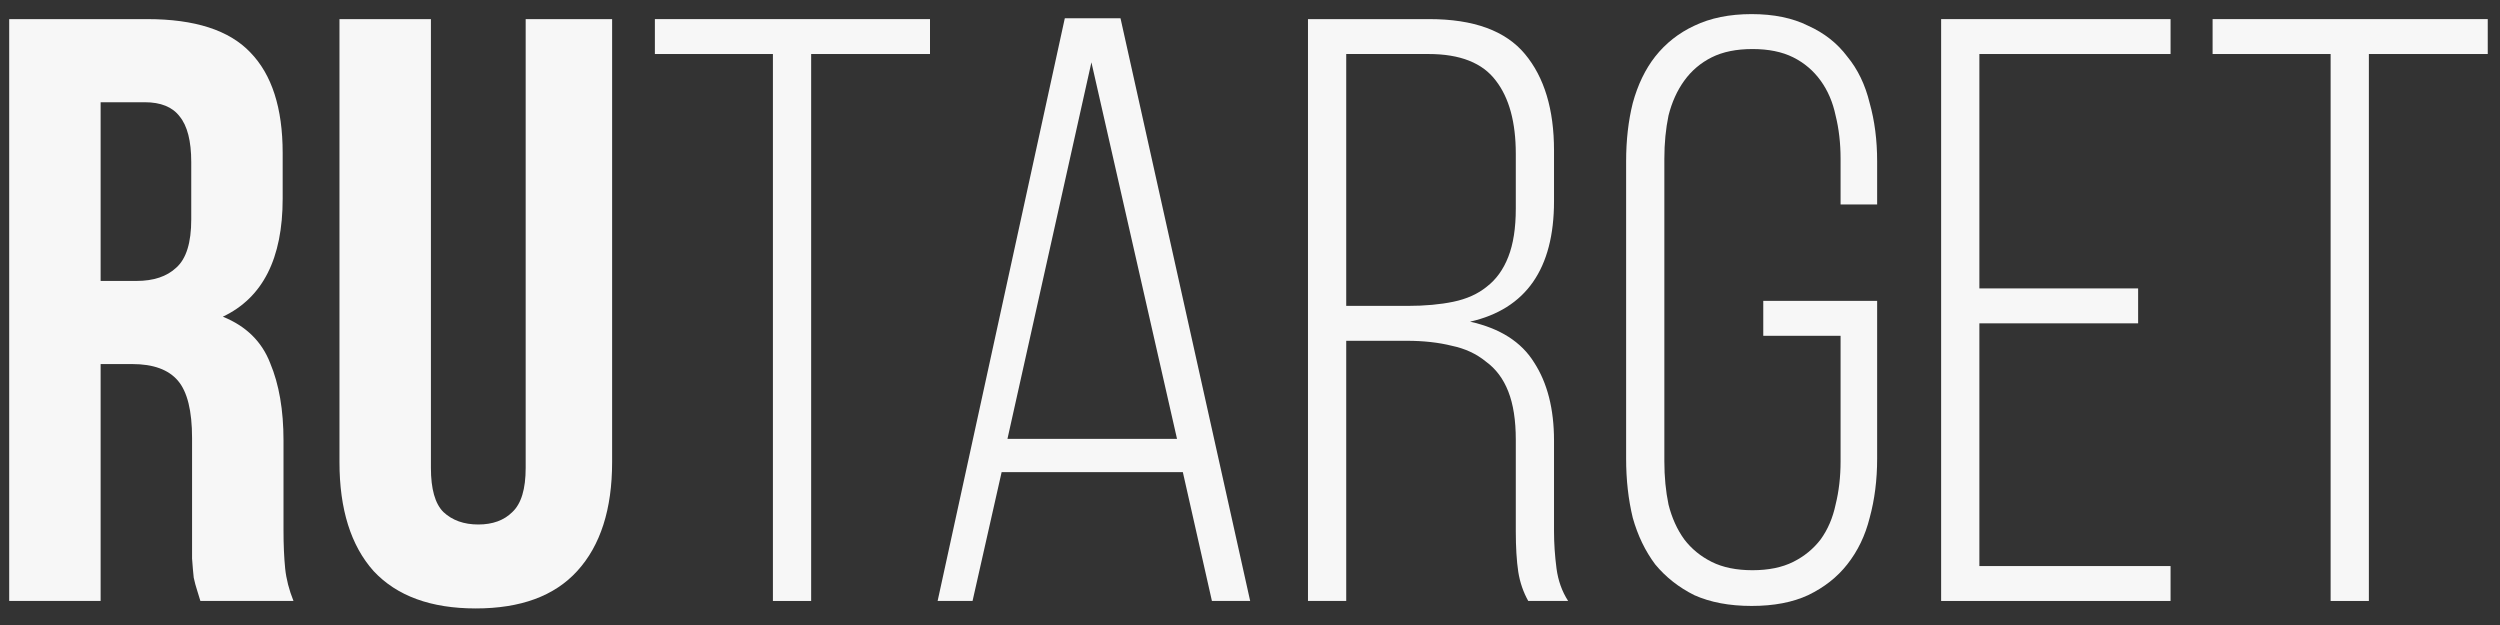
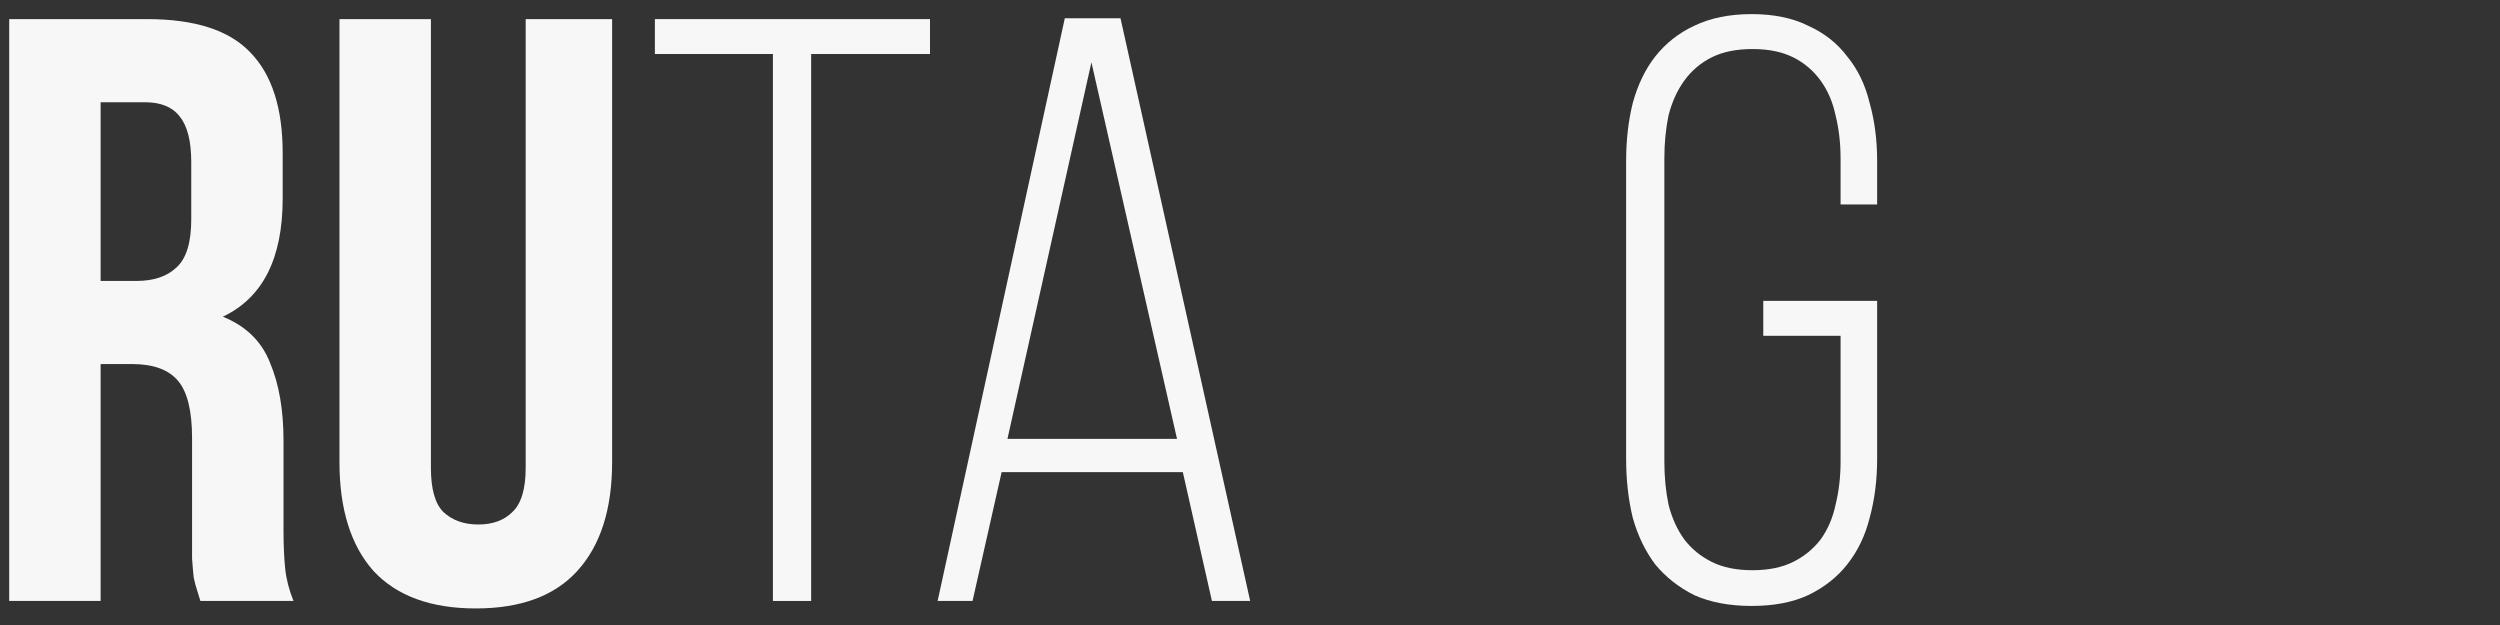
<svg xmlns="http://www.w3.org/2000/svg" width="104" height="26" viewBox="0 0 104 26" fill="none">
  <rect x="0" y="0" width="104" height="26" fill="#333333" stroke="none" />
  <path d="M8.336 25C8.29 24.839 8.244 24.689 8.198 24.55C8.151 24.412 8.105 24.239 8.059 24.032C8.036 23.824 8.013 23.559 7.99 23.236C7.99 22.914 7.99 22.51 7.99 22.026V18.223C7.99 17.093 7.794 16.298 7.402 15.837C7.01 15.376 6.376 15.145 5.5 15.145H4.186V25H0.383V0.795H6.123C8.105 0.795 9.535 1.256 10.411 2.178C11.31 3.1 11.759 4.495 11.759 6.362V8.264C11.759 10.754 10.929 12.39 9.27 13.174C10.238 13.566 10.895 14.211 11.241 15.11C11.609 15.986 11.794 17.058 11.794 18.326V22.061C11.794 22.66 11.817 23.19 11.863 23.651C11.909 24.089 12.024 24.539 12.209 25H8.336ZM4.186 4.253V11.687H5.673C6.388 11.687 6.941 11.503 7.333 11.134C7.748 10.765 7.956 10.097 7.956 9.128V6.742C7.956 5.866 7.794 5.232 7.471 4.841C7.172 4.449 6.688 4.253 6.019 4.253H4.186Z" fill="#F7F7F7" />
  <path d="M17.926 0.795V19.467C17.926 20.343 18.099 20.954 18.445 21.3C18.814 21.646 19.298 21.819 19.897 21.819C20.496 21.819 20.969 21.646 21.315 21.3C21.684 20.954 21.868 20.343 21.868 19.467V0.795H25.464V19.225C25.464 21.185 24.98 22.695 24.012 23.755C23.067 24.793 21.661 25.311 19.793 25.311C17.926 25.311 16.508 24.793 15.54 23.755C14.595 22.695 14.122 21.185 14.122 19.225V0.795H17.926Z" fill="#F7F7F7" />
  <path d="M32.153 25V2.247H27.243V0.795H38.688V2.247H33.744V25H32.153Z" fill="#F7F7F7" />
  <path d="M41.668 19.64L40.458 25H39.005L44.296 0.76H46.613L52.007 25H50.416L49.206 19.64H41.668ZM41.91 18.257H48.964L45.403 2.593L41.91 18.257Z" fill="#F7F7F7" />
-   <path d="M59.46 0.795C61.305 0.795 62.63 1.279 63.437 2.247C64.244 3.215 64.647 4.552 64.647 6.258V8.368C64.647 11.18 63.483 12.851 61.155 13.382C62.4 13.658 63.287 14.223 63.817 15.076C64.371 15.929 64.647 17.012 64.647 18.326V22.095C64.647 22.602 64.682 23.121 64.751 23.651C64.82 24.159 64.981 24.608 65.235 25H63.575C63.368 24.631 63.23 24.228 63.16 23.79C63.091 23.329 63.057 22.764 63.057 22.095V18.292C63.057 17.485 62.953 16.816 62.745 16.286C62.538 15.756 62.227 15.341 61.812 15.041C61.42 14.719 60.947 14.499 60.394 14.384C59.841 14.246 59.218 14.177 58.527 14.177H56.003V25H54.412V0.795H59.46ZM58.561 12.725C59.276 12.725 59.91 12.667 60.463 12.552C61.017 12.436 61.477 12.229 61.846 11.929C62.238 11.63 62.538 11.215 62.745 10.684C62.953 10.154 63.057 9.486 63.057 8.679V6.397C63.057 5.083 62.78 4.068 62.227 3.354C61.673 2.616 60.74 2.247 59.426 2.247H56.003V12.725H58.561Z" fill="#F7F7F7" />
  <path d="M72.868 0.587C73.79 0.587 74.574 0.749 75.219 1.071C75.888 1.371 76.43 1.798 76.845 2.351C77.283 2.881 77.594 3.527 77.778 4.287C77.986 5.025 78.089 5.832 78.089 6.708V8.506H76.568V6.604C76.568 5.959 76.499 5.359 76.361 4.806C76.245 4.253 76.038 3.769 75.738 3.354C75.438 2.939 75.058 2.616 74.597 2.385C74.136 2.155 73.571 2.04 72.903 2.04C72.234 2.04 71.669 2.155 71.208 2.385C70.747 2.616 70.367 2.939 70.067 3.354C69.767 3.769 69.549 4.253 69.41 4.806C69.295 5.359 69.237 5.959 69.237 6.604V19.191C69.237 19.836 69.295 20.436 69.41 20.989C69.549 21.542 69.767 22.026 70.067 22.441C70.367 22.833 70.747 23.144 71.208 23.375C71.669 23.605 72.234 23.721 72.903 23.721C73.571 23.721 74.136 23.605 74.597 23.375C75.058 23.144 75.438 22.833 75.738 22.441C76.038 22.026 76.245 21.542 76.361 20.989C76.499 20.436 76.568 19.836 76.568 19.191V13.969H73.352V12.517H78.089V19.087C78.089 19.963 77.986 20.781 77.778 21.542C77.594 22.28 77.283 22.925 76.845 23.479C76.43 24.009 75.888 24.435 75.219 24.758C74.574 25.058 73.79 25.207 72.868 25.207C71.946 25.207 71.151 25.058 70.482 24.758C69.837 24.435 69.295 24.009 68.857 23.479C68.442 22.925 68.131 22.28 67.923 21.542C67.739 20.781 67.647 19.963 67.647 19.087V6.708C67.647 5.832 67.739 5.025 67.923 4.287C68.131 3.527 68.442 2.881 68.857 2.351C69.295 1.798 69.837 1.371 70.482 1.071C71.151 0.749 71.946 0.587 72.868 0.587Z" fill="#F7F7F7" />
-   <path d="M88.946 11.998V13.451H82.342V23.548H90.295V25H80.751V0.795H90.295V2.247H82.342V11.998H88.946Z" fill="#F7F7F7" />
-   <path d="M96.954 25V2.247H92.044V0.795H103.49V2.247H98.545V25H96.954Z" fill="#F7F7F7" />
</svg>